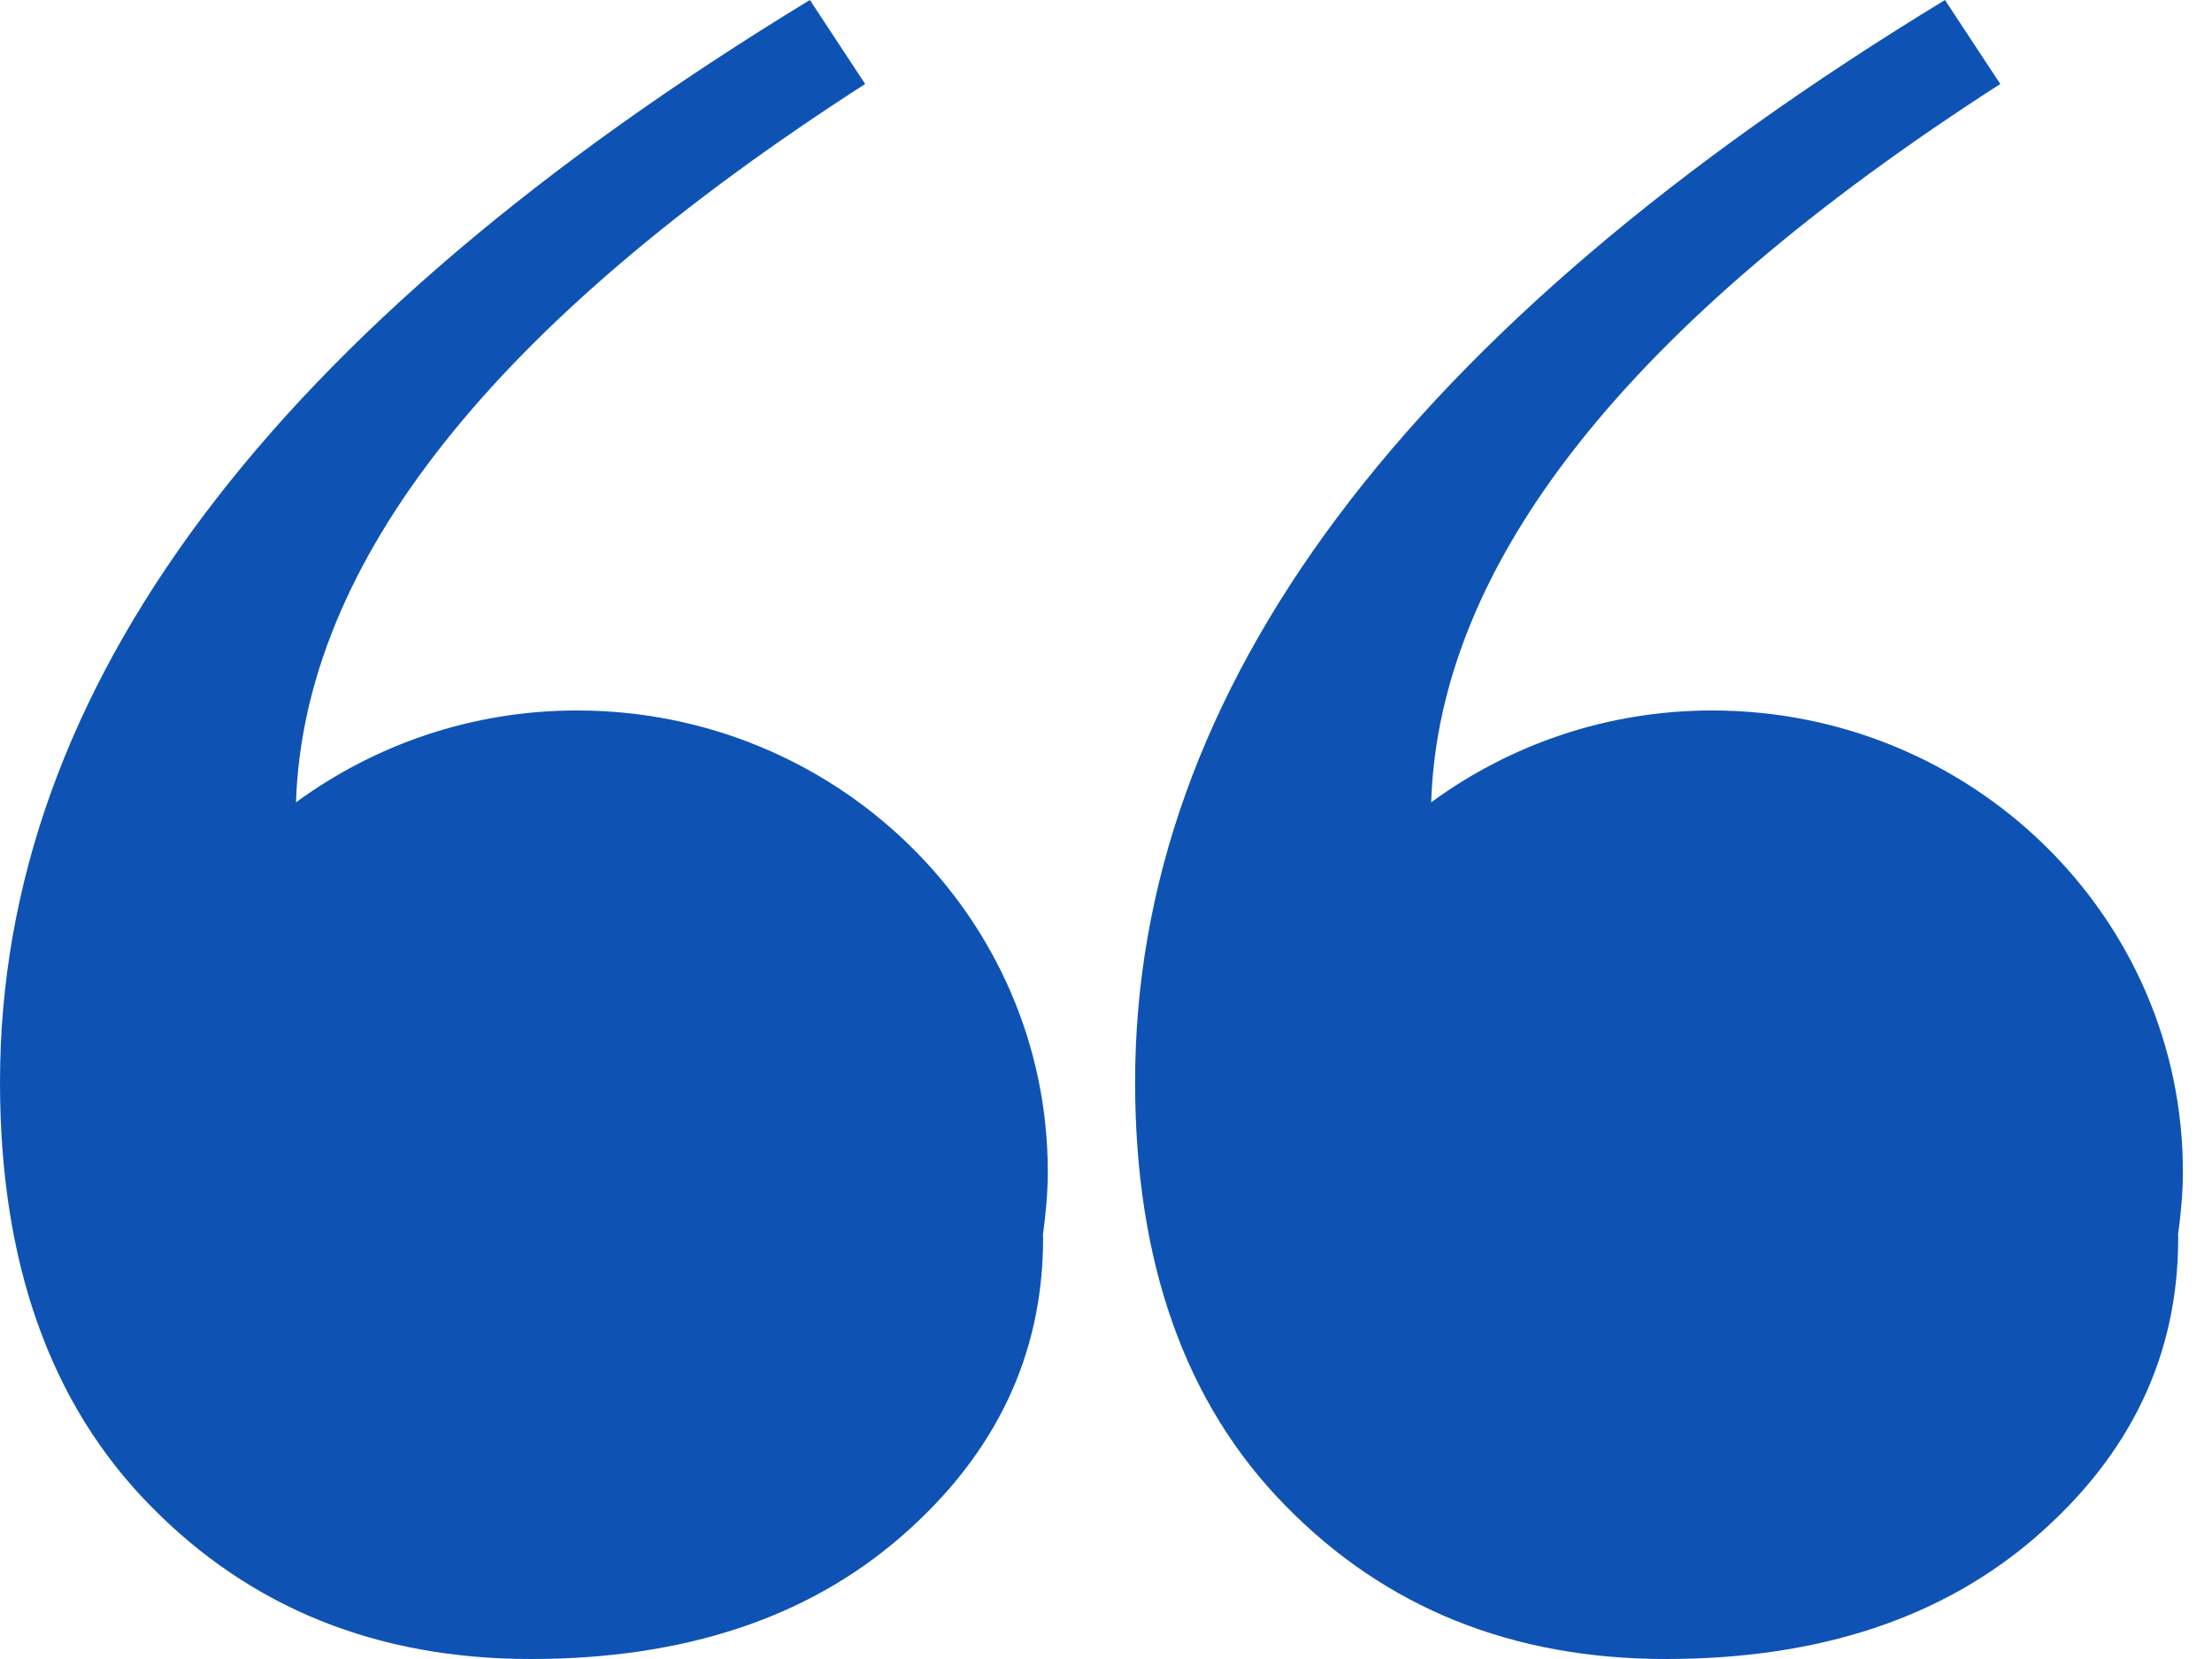
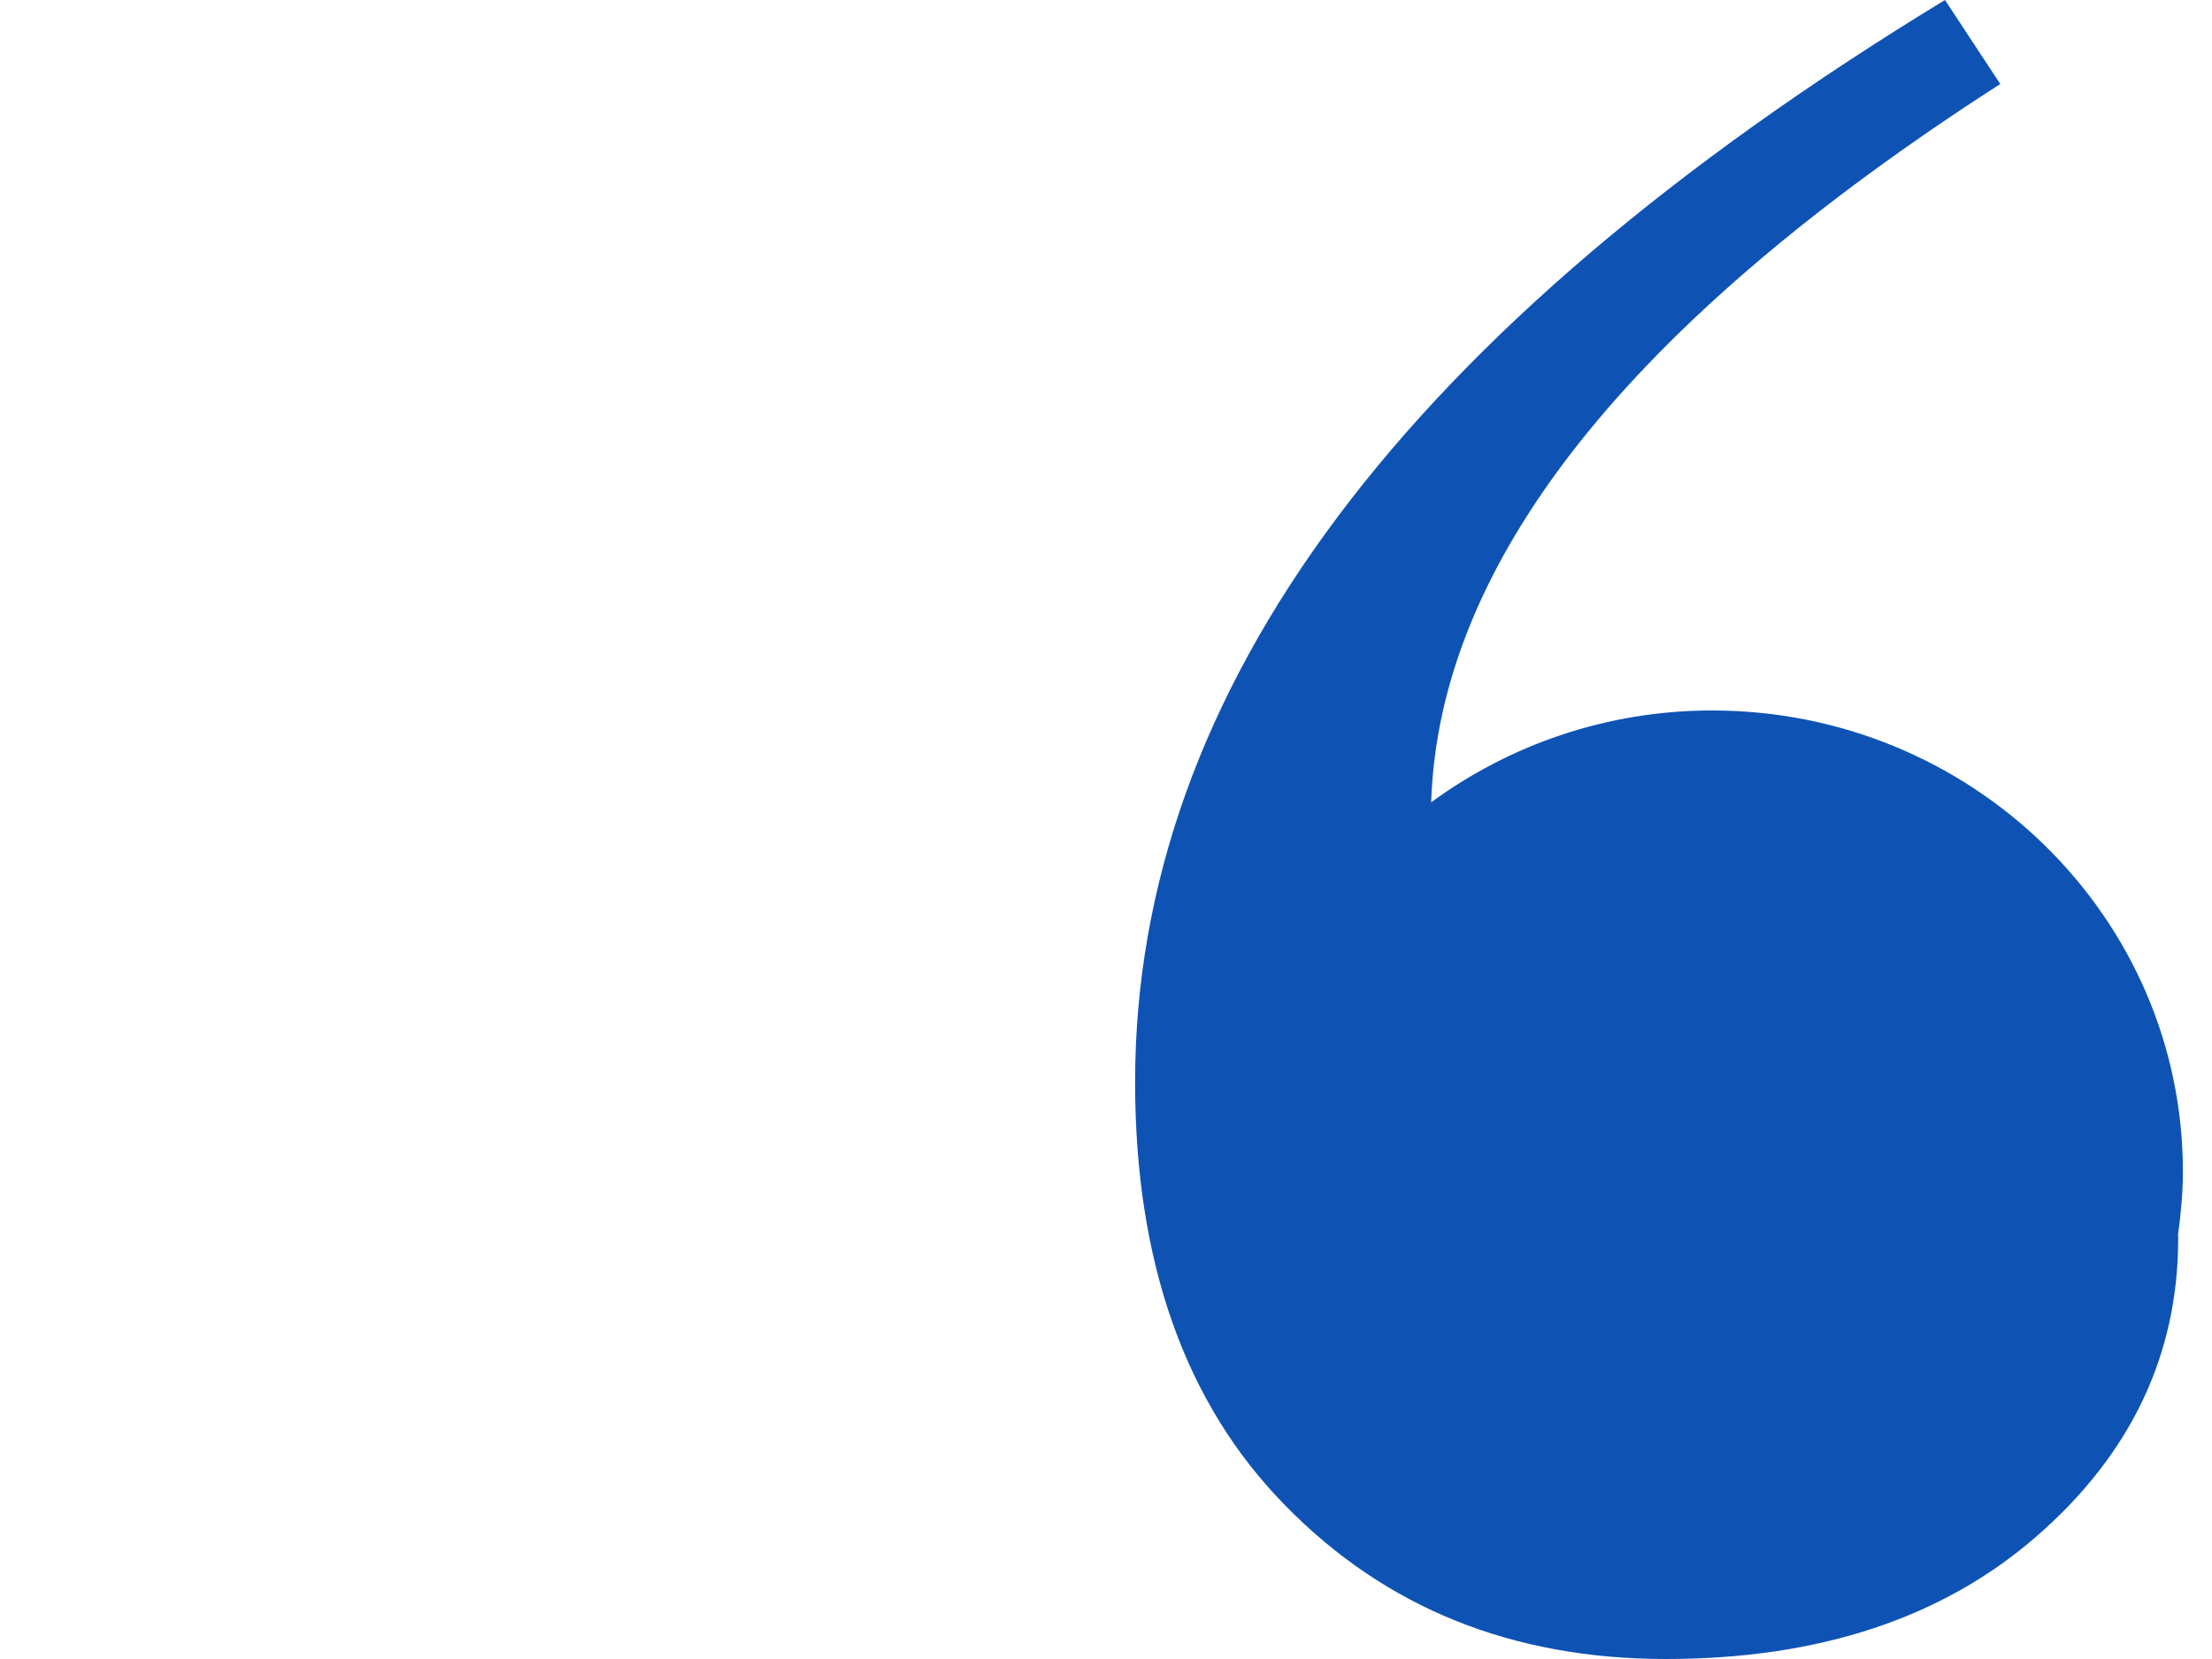
<svg xmlns="http://www.w3.org/2000/svg" width="32" height="24" viewBox="0 0 32 24" fill="none">
  <path d="M24.767 10.278C23.243 10.278 21.838 10.776 20.704 11.607C20.816 8.145 23.546 4.681 28.937 1.215L28.137 0C20.326 4.754 16.421 9.971 16.421 15.653C16.421 18.262 17.145 20.306 18.596 21.782C20.045 23.263 21.88 24 24.099 24C26.319 24 28.109 23.406 29.469 22.219C30.83 21.032 31.511 19.594 31.511 17.914C31.511 17.895 31.509 17.882 31.509 17.861C31.549 17.563 31.579 17.261 31.579 16.951C31.579 13.267 28.529 10.278 24.767 10.278Z" fill="#0E53B4" />
-   <path d="M8.346 10.278C6.822 10.278 5.417 10.776 4.282 11.607C4.395 8.145 7.125 4.681 12.516 1.215L11.716 0C3.904 4.754 0 9.971 0 15.653C0 18.262 0.723 20.306 2.175 21.782C3.624 23.263 5.459 24 7.678 24C9.898 24 11.688 23.406 13.048 22.219C14.409 21.032 15.09 19.594 15.09 17.914C15.09 17.895 15.088 17.882 15.088 17.861C15.128 17.563 15.158 17.261 15.158 16.951C15.158 13.267 12.108 10.278 8.346 10.278Z" fill="#0E53B4" />
</svg>